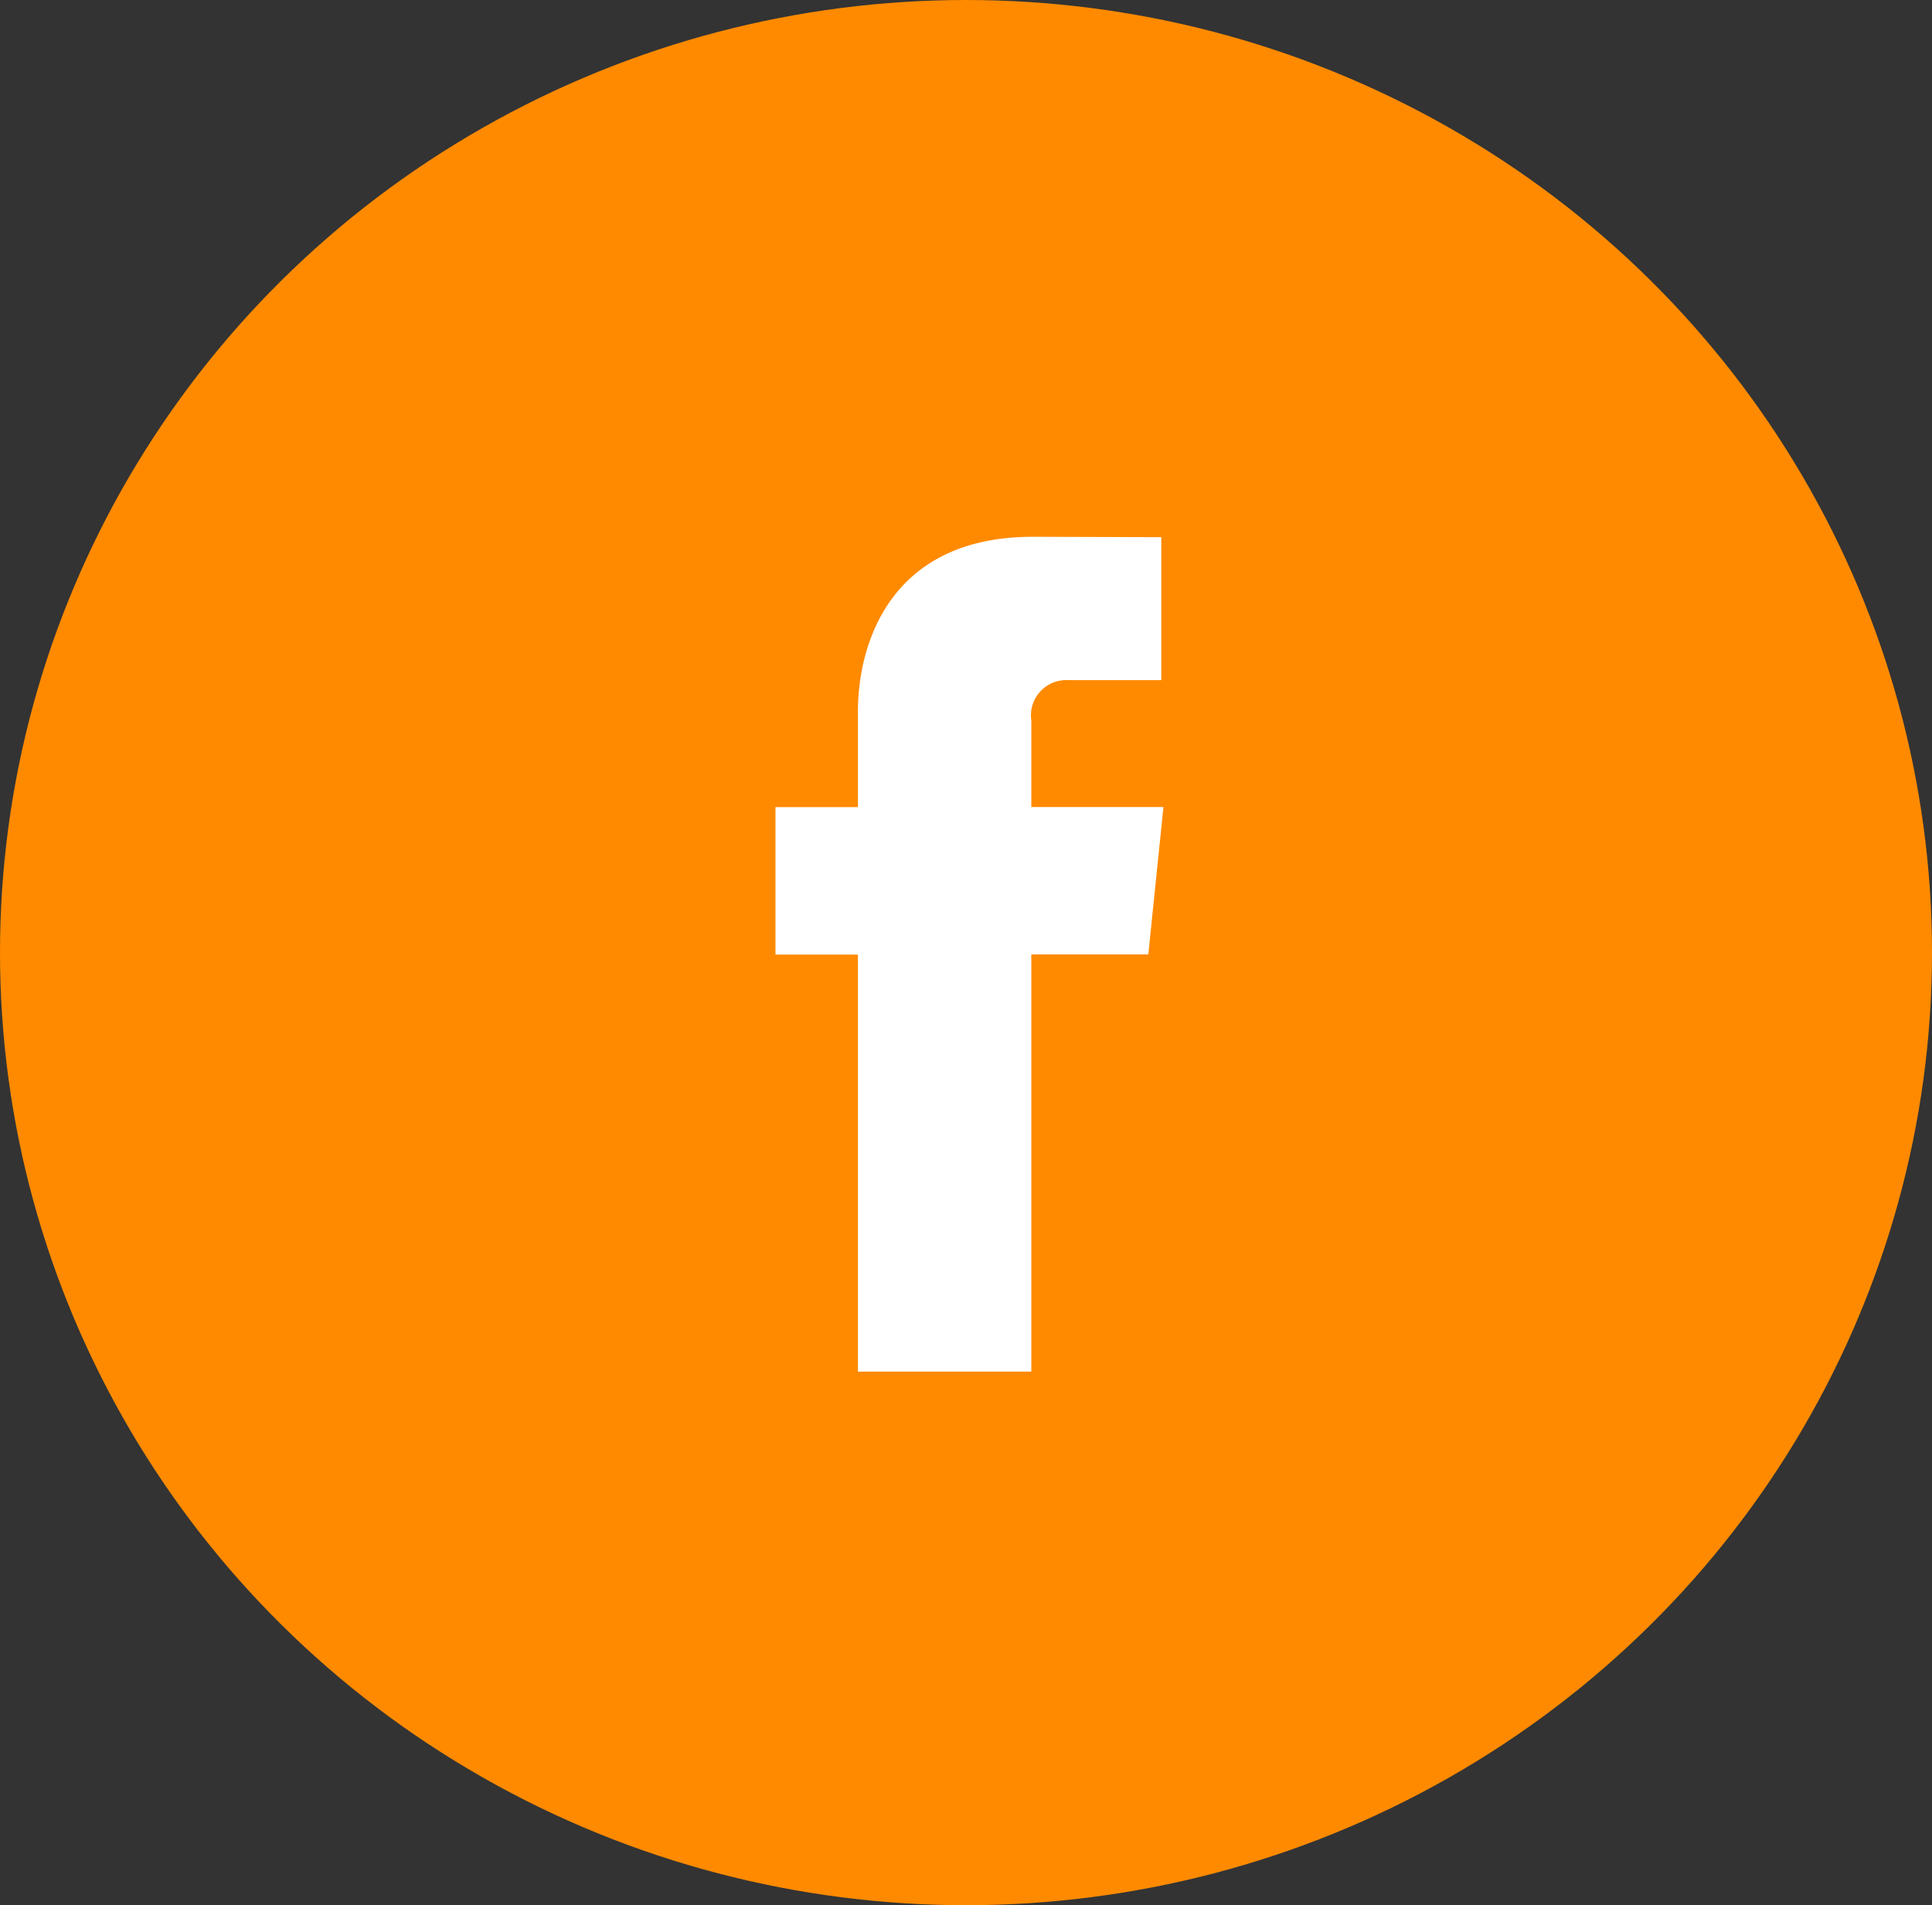
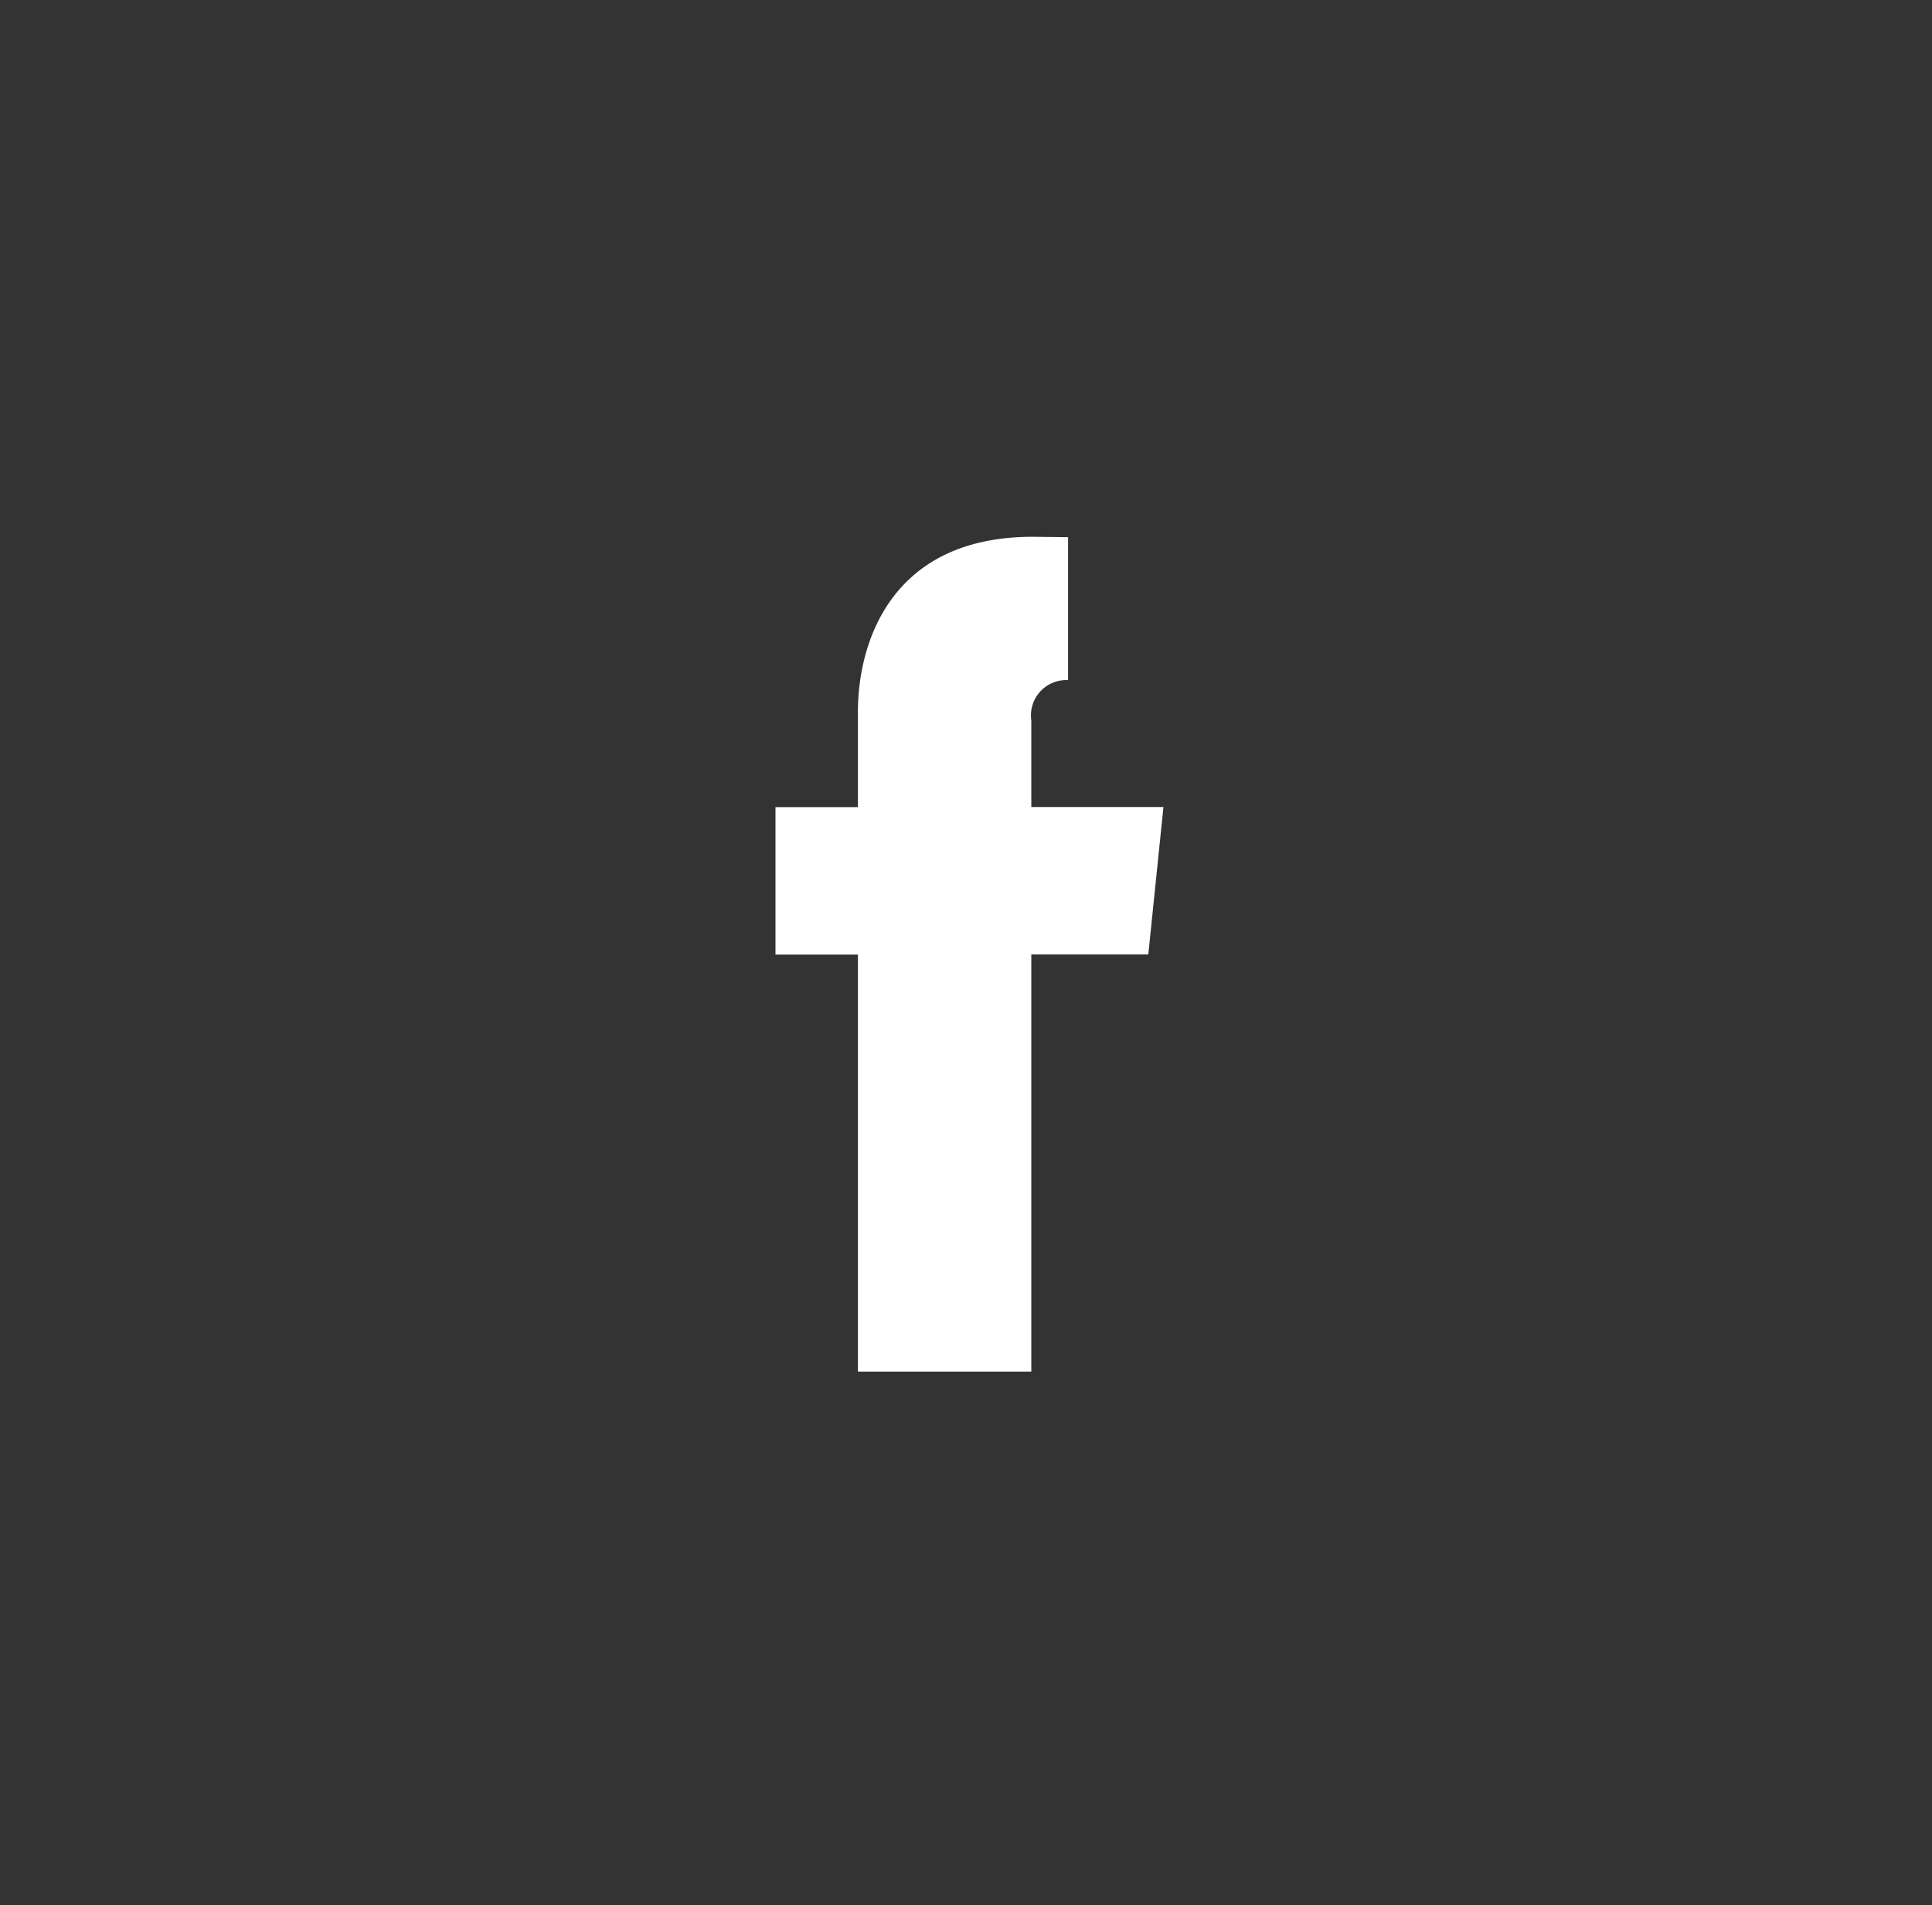
<svg xmlns="http://www.w3.org/2000/svg" width="72" height="71" viewBox="0 0 72 71">
  <rect x="0" y="0" width="72" height="71" fill="#333333" stroke="none" />
  <g id="facebook-icon" transform="translate(-1391 -4896)">
-     <ellipse id="Ellipse_1" data-name="Ellipse 1" cx="36" cy="35.5" rx="36" ry="35.5" transform="translate(1391 4896)" fill="#ff8a00" />
-     <path id="facebook" d="M32.44,16.171H27.516V12.942a1.315,1.315,0,0,1,1.37-1.5H32.36V6.115L27.575,6.1c-5.312,0-6.521,3.976-6.521,6.521v3.554H17.982v5.494h3.072V37.21h6.462V21.664h4.36Z" transform="translate(1401.918 4909.904)" fill="#fff" />
+     <path id="facebook" d="M32.44,16.171H27.516V12.942a1.315,1.315,0,0,1,1.37-1.5V6.115L27.575,6.1c-5.312,0-6.521,3.976-6.521,6.521v3.554H17.982v5.494h3.072V37.21h6.462V21.664h4.36Z" transform="translate(1401.918 4909.904)" fill="#fff" />
  </g>
</svg>